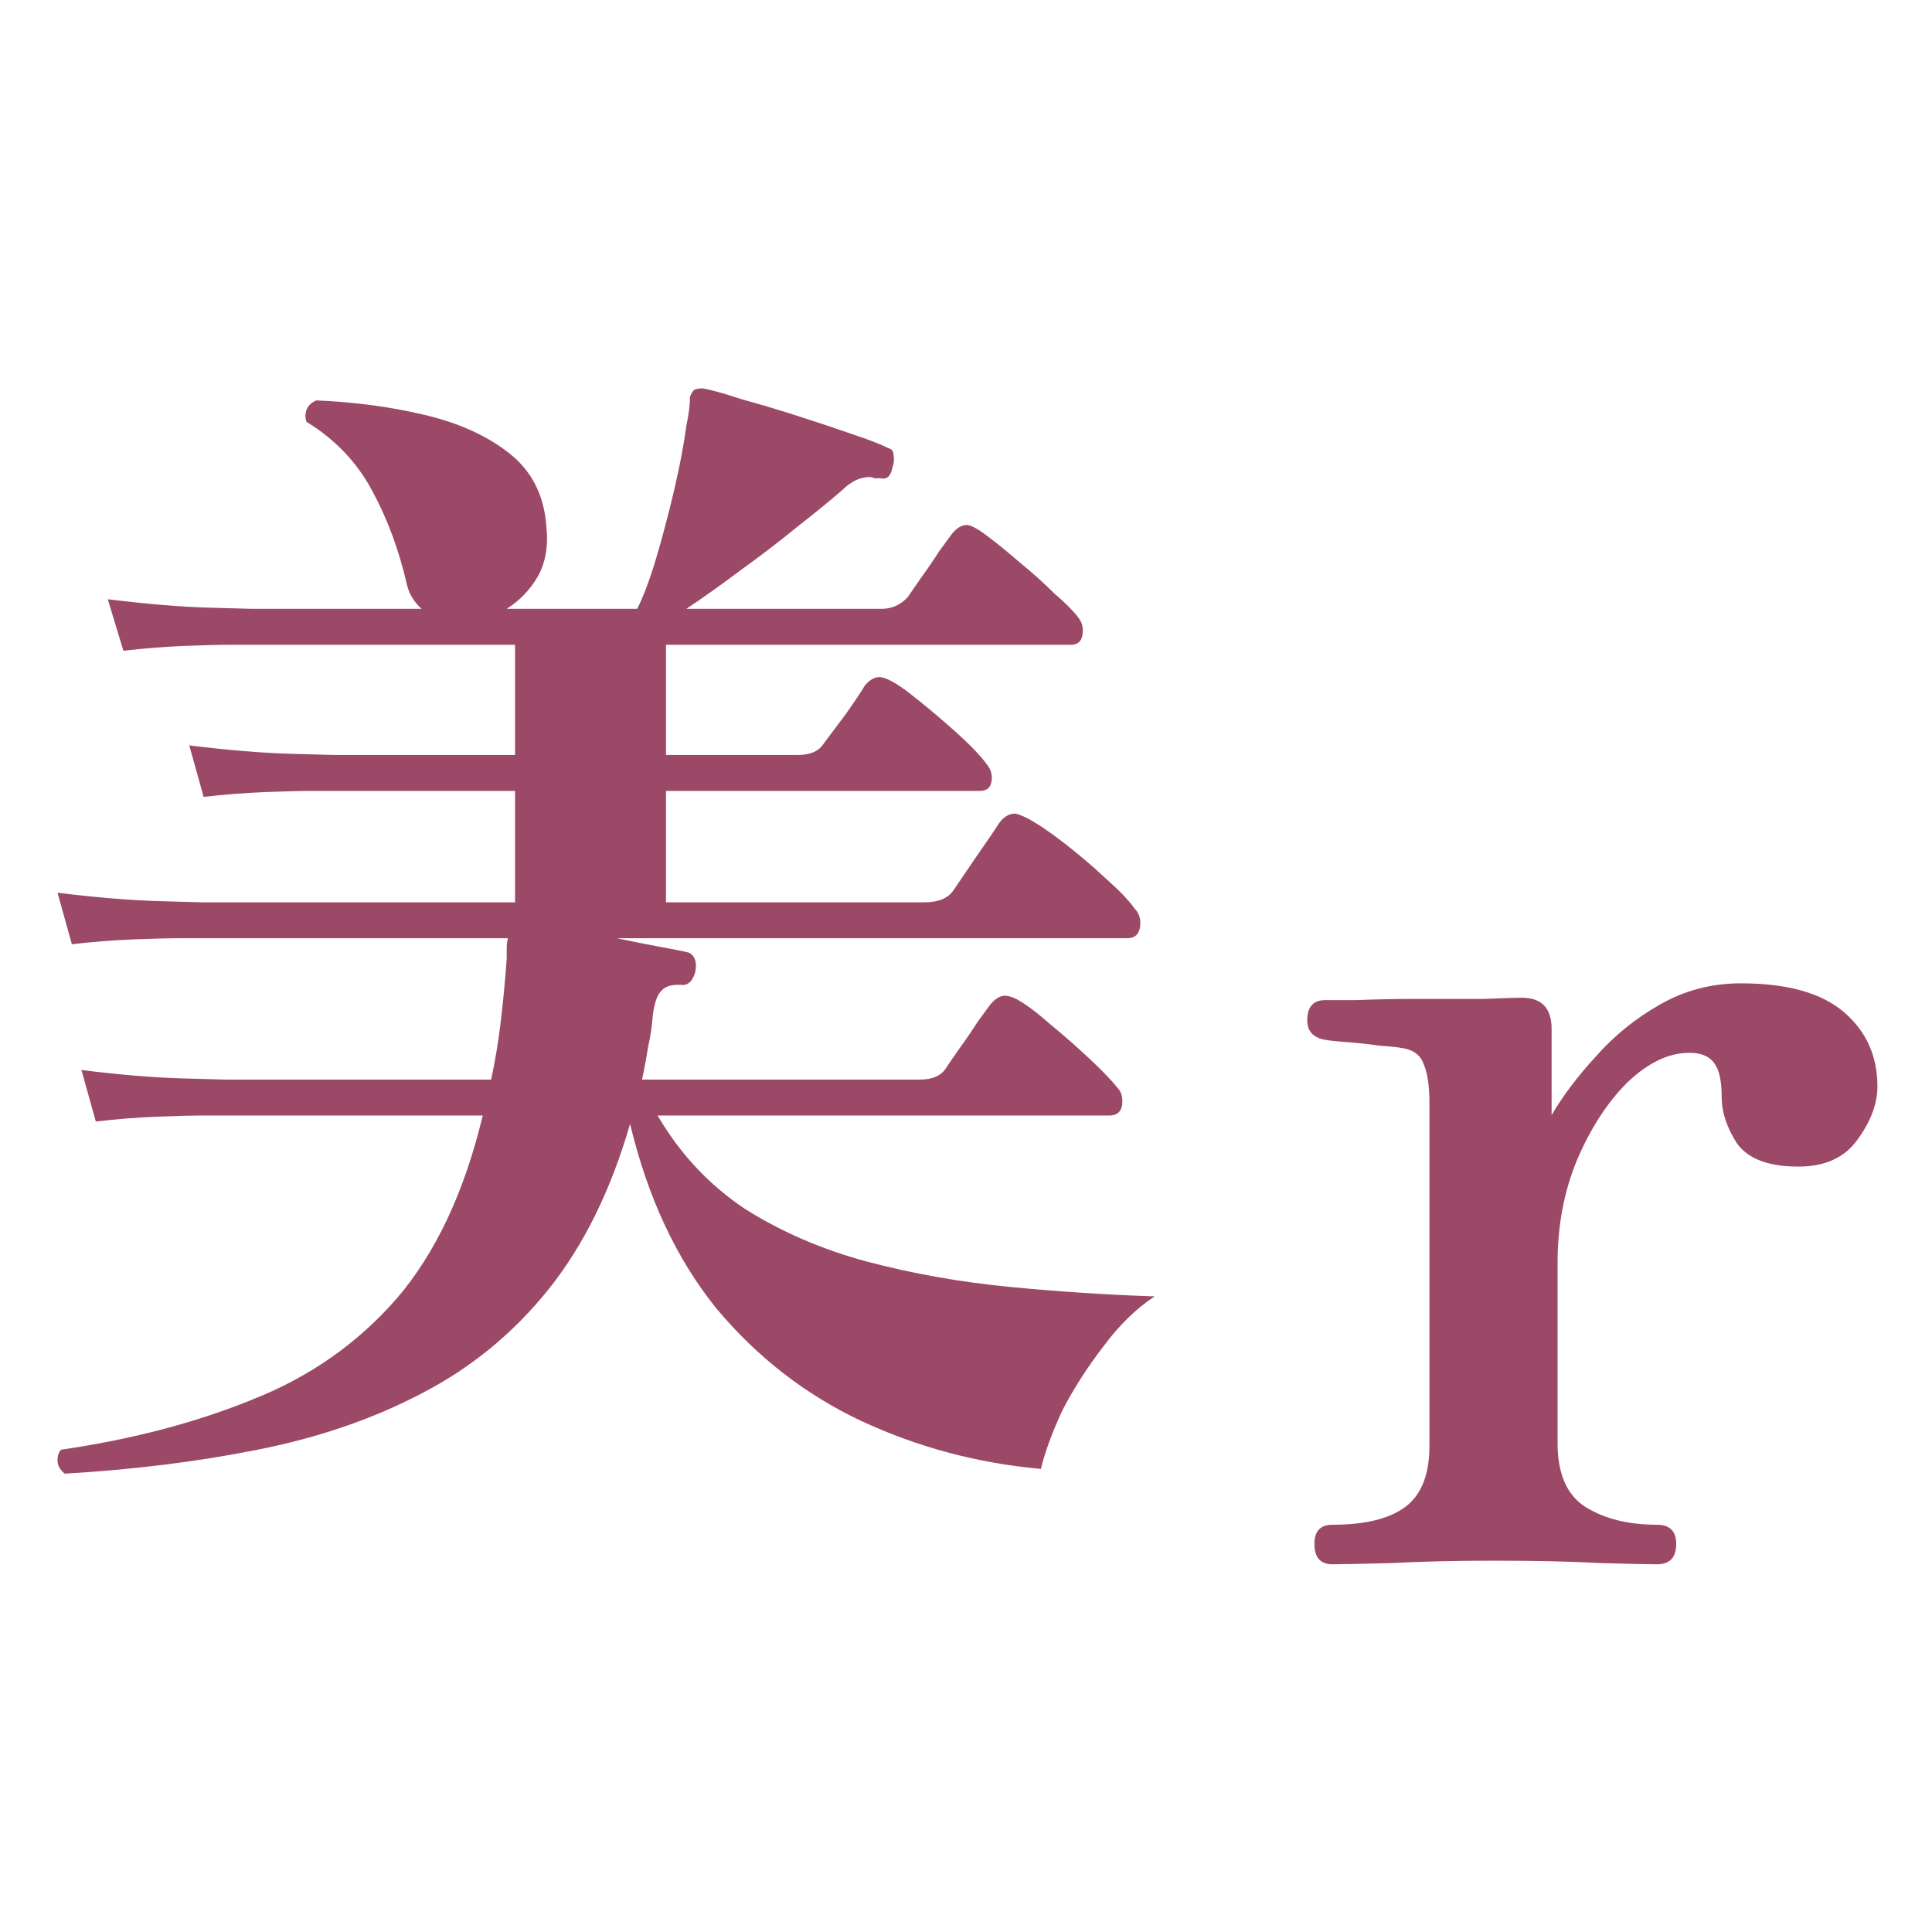
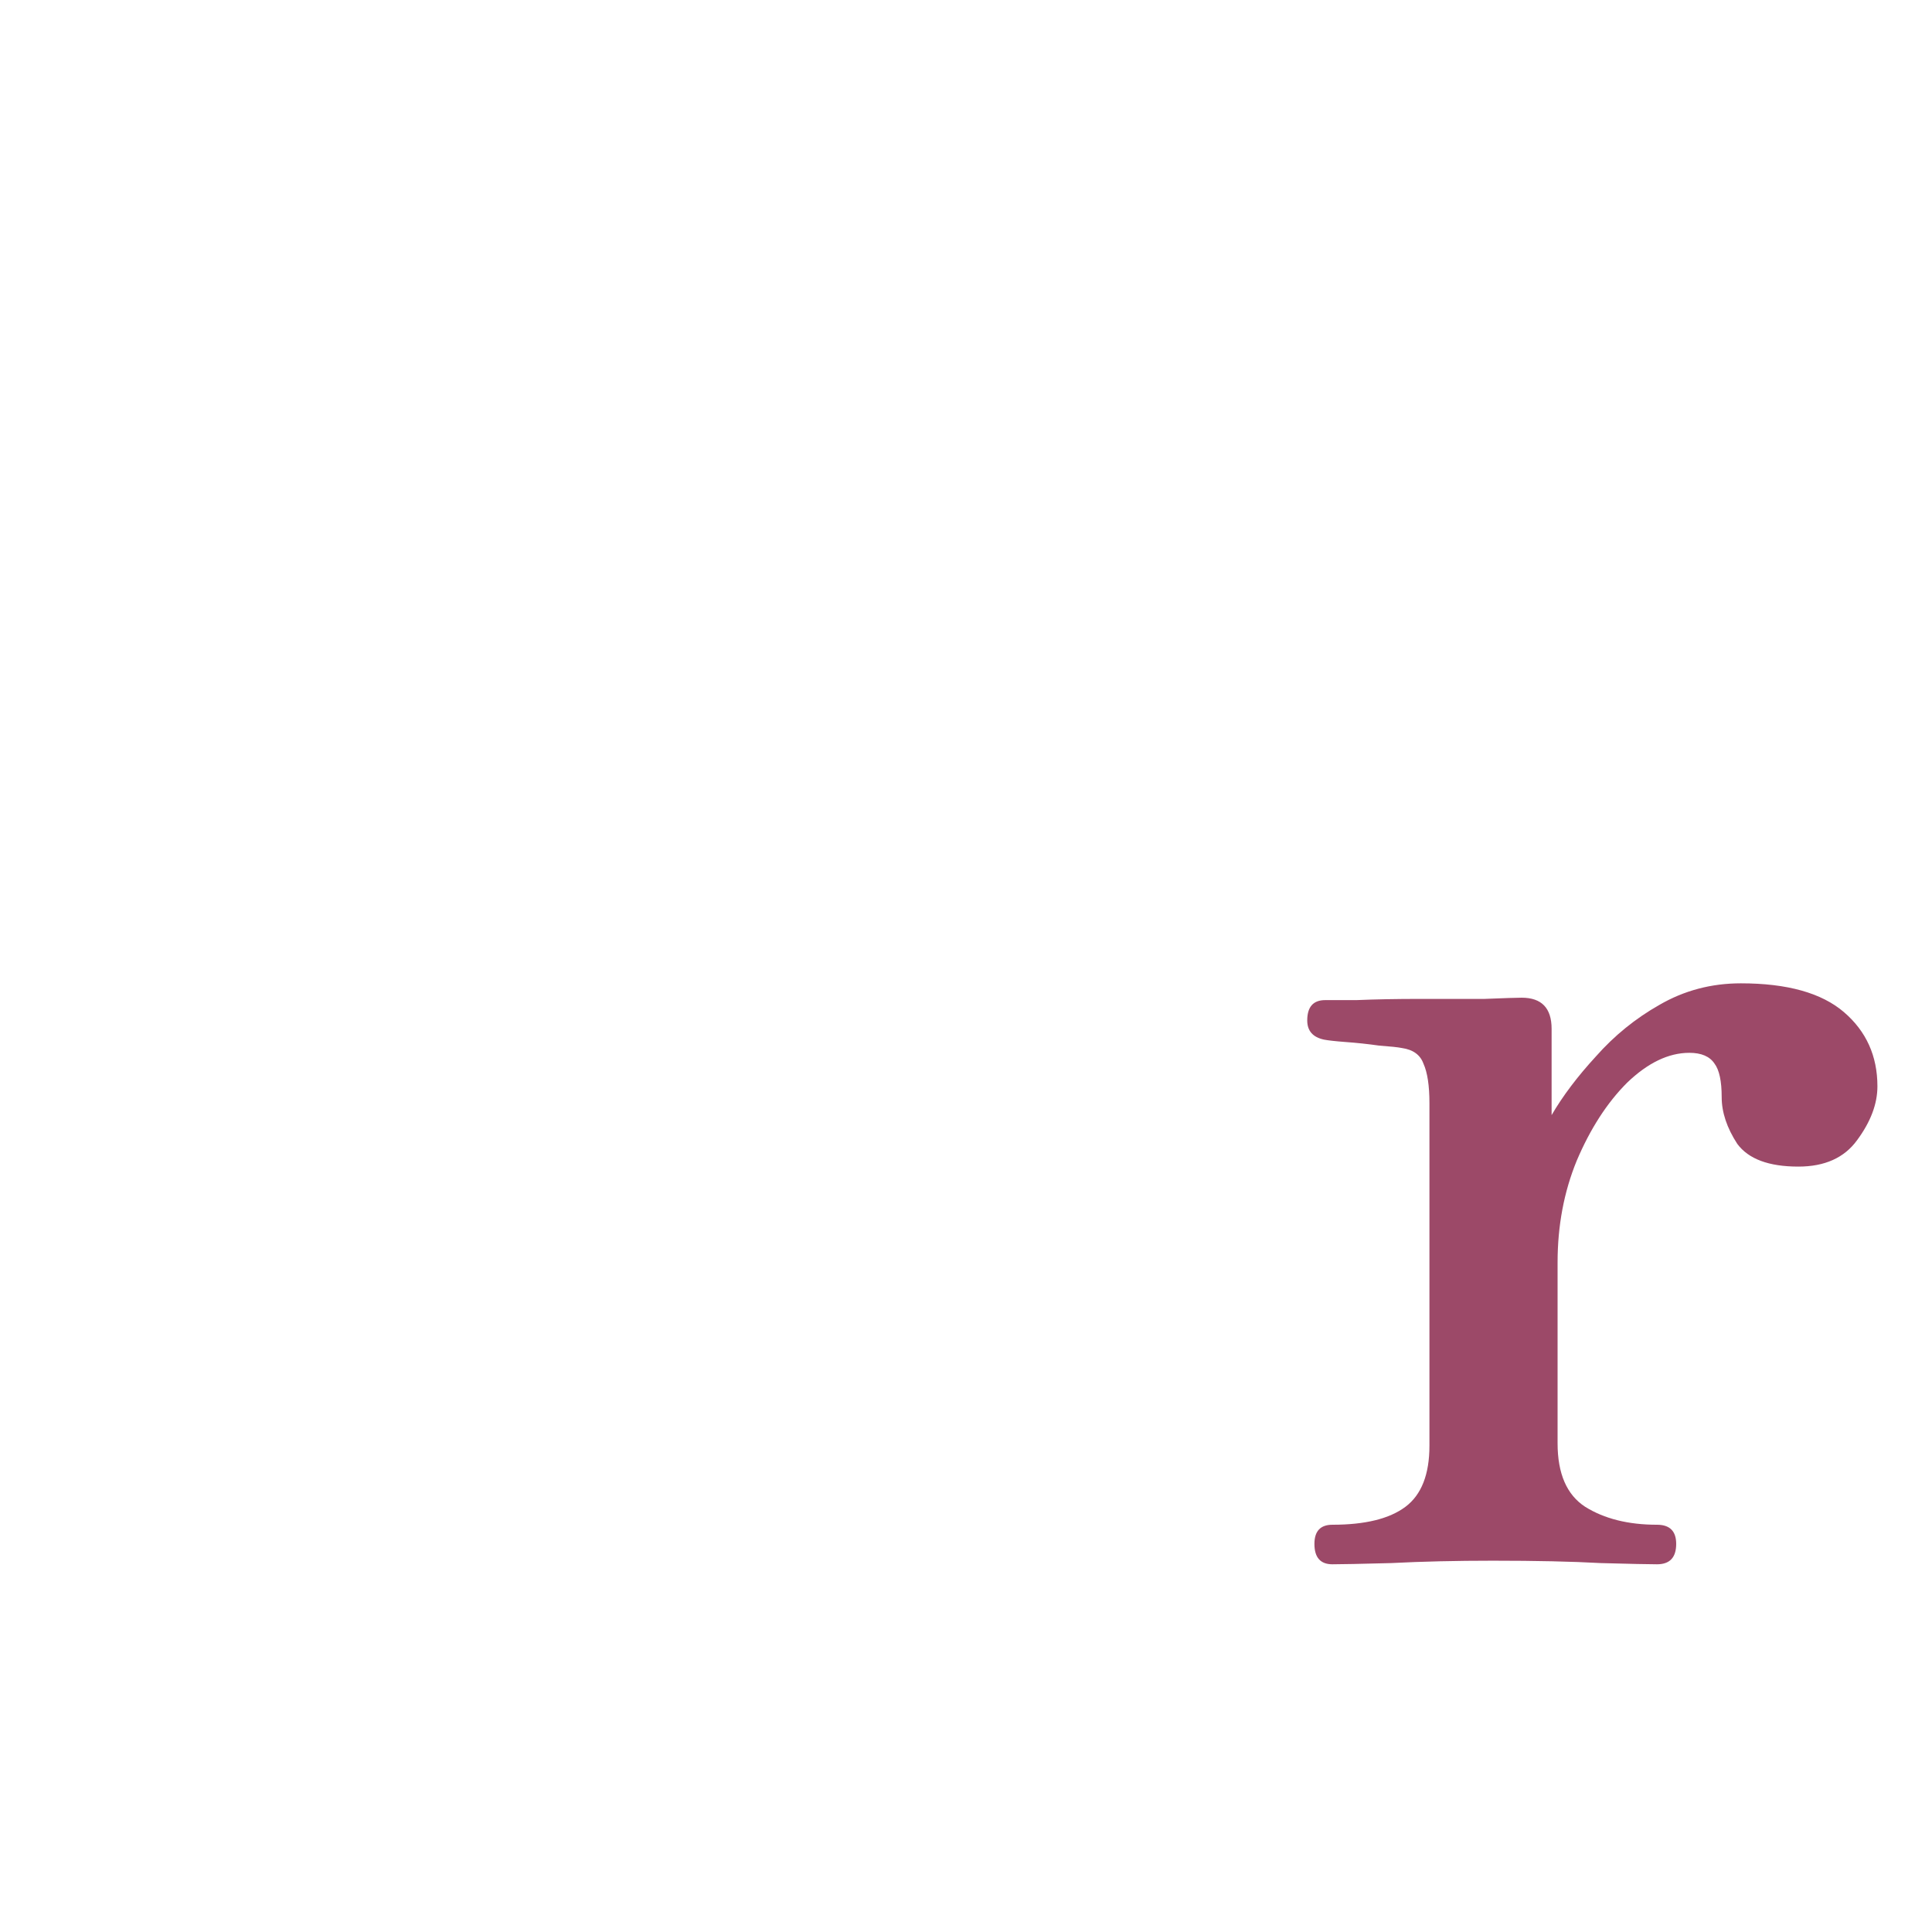
<svg xmlns="http://www.w3.org/2000/svg" width="64" height="64" viewBox="0 0 64 64" fill="none">
-   <path d="M2.143 48.817C1.984 48.685 1.905 48.539 1.905 48.381C1.905 48.222 1.944 48.103 2.024 48.024C4.378 47.68 6.494 47.124 8.372 46.357C10.251 45.616 11.838 44.505 13.134 43.024C14.43 41.516 15.383 39.492 15.991 36.953H7.46C7.46 36.953 7.235 36.953 6.785 36.953C6.362 36.953 5.82 36.966 5.158 36.993C4.524 37.019 3.862 37.072 3.174 37.151L2.698 35.445C3.968 35.604 5.079 35.696 6.031 35.723C6.984 35.749 7.46 35.763 7.46 35.763H16.269C16.401 35.154 16.507 34.519 16.586 33.858C16.666 33.197 16.732 32.496 16.785 31.755C16.785 31.649 16.785 31.543 16.785 31.437C16.785 31.305 16.798 31.186 16.824 31.08H6.666C6.666 31.08 6.455 31.08 6.031 31.08C5.608 31.08 5.066 31.093 4.404 31.12C3.743 31.146 3.069 31.199 2.381 31.279L1.905 29.573C3.201 29.731 4.312 29.824 5.238 29.85C6.19 29.877 6.666 29.89 6.666 29.89H17.062V26.2H11.071C11.071 26.2 10.846 26.2 10.396 26.2C9.973 26.2 9.431 26.213 8.769 26.239C8.108 26.266 7.433 26.319 6.746 26.398L6.269 24.692C7.566 24.851 8.677 24.943 9.603 24.97C10.555 24.996 11.031 25.009 11.031 25.009H17.062V21.359H8.372C8.372 21.359 8.148 21.359 7.698 21.359C7.275 21.359 6.732 21.372 6.071 21.398C5.436 21.425 4.775 21.478 4.087 21.557L3.571 19.851C4.867 20.01 5.978 20.102 6.904 20.129C7.857 20.155 8.333 20.168 8.333 20.168H13.967C13.729 19.957 13.571 19.705 13.491 19.414C13.227 18.25 12.843 17.206 12.341 16.28C11.838 15.327 11.11 14.56 10.158 13.978C10.132 13.925 10.118 13.859 10.118 13.78C10.118 13.542 10.237 13.37 10.476 13.264C11.745 13.317 12.936 13.476 14.047 13.74C15.184 14.005 16.123 14.428 16.864 15.01C17.605 15.592 18.015 16.386 18.094 17.391C18.173 18.052 18.081 18.621 17.816 19.097C17.552 19.547 17.208 19.904 16.785 20.168H21.11C21.321 19.745 21.533 19.176 21.745 18.462C21.956 17.748 22.155 16.994 22.34 16.2C22.525 15.407 22.657 14.706 22.737 14.097C22.816 13.727 22.856 13.409 22.856 13.145C22.909 13.013 22.962 12.933 23.014 12.907C23.067 12.88 23.16 12.867 23.292 12.867C23.583 12.92 24.006 13.039 24.562 13.224C25.144 13.383 25.766 13.568 26.427 13.78C27.088 13.992 27.683 14.19 28.212 14.375C28.768 14.56 29.178 14.719 29.443 14.851C29.548 14.878 29.601 14.957 29.601 15.089C29.628 15.222 29.614 15.354 29.562 15.486C29.509 15.777 29.376 15.896 29.165 15.843C29.112 15.843 29.046 15.843 28.966 15.843C28.913 15.817 28.861 15.803 28.808 15.803C28.49 15.803 28.186 15.949 27.895 16.24C27.498 16.584 26.996 16.994 26.387 17.47C25.805 17.946 25.184 18.422 24.522 18.898C23.887 19.375 23.292 19.798 22.737 20.168H29.204C29.548 20.168 29.839 20.036 30.078 19.771C30.183 19.613 30.329 19.401 30.514 19.137C30.726 18.846 30.924 18.555 31.109 18.264C31.321 17.973 31.466 17.774 31.546 17.669C31.704 17.483 31.863 17.391 32.022 17.391C32.154 17.391 32.379 17.51 32.696 17.748C33.014 17.986 33.371 18.277 33.768 18.621C34.191 18.965 34.575 19.309 34.918 19.652C35.289 19.97 35.553 20.234 35.712 20.446C35.818 20.578 35.871 20.724 35.871 20.883C35.871 21.2 35.739 21.359 35.474 21.359H22.062V25.009H26.427C26.85 25.009 27.141 24.877 27.3 24.613C27.459 24.401 27.697 24.083 28.014 23.66C28.331 23.21 28.543 22.893 28.649 22.708C28.808 22.523 28.966 22.43 29.125 22.43C29.337 22.43 29.681 22.615 30.157 22.986C30.633 23.356 31.122 23.766 31.625 24.216C32.128 24.665 32.485 25.036 32.696 25.327C32.802 25.459 32.855 25.605 32.855 25.763C32.855 26.054 32.723 26.2 32.458 26.2H22.062V29.89H30.633C31.083 29.89 31.4 29.758 31.585 29.493C31.744 29.255 31.995 28.885 32.339 28.382C32.71 27.853 32.961 27.483 33.093 27.271C33.252 27.059 33.424 26.954 33.609 26.954C33.688 26.954 33.834 27.006 34.045 27.112C34.389 27.297 34.799 27.575 35.276 27.946C35.752 28.316 36.201 28.7 36.625 29.096C37.074 29.493 37.392 29.824 37.577 30.088C37.709 30.221 37.775 30.379 37.775 30.564C37.775 30.908 37.63 31.08 37.339 31.08H20.435C20.938 31.186 21.401 31.279 21.824 31.358C22.274 31.437 22.604 31.504 22.816 31.556C22.975 31.636 23.054 31.781 23.054 31.993C23.054 32.152 23.014 32.297 22.935 32.429C22.856 32.562 22.75 32.628 22.618 32.628C22.274 32.601 22.036 32.667 21.903 32.826C21.771 32.959 21.678 33.223 21.626 33.62C21.599 33.99 21.546 34.347 21.467 34.691C21.414 35.035 21.348 35.392 21.268 35.763H30.474C30.898 35.763 31.189 35.63 31.347 35.366C31.453 35.207 31.599 34.995 31.784 34.731C31.995 34.44 32.194 34.149 32.379 33.858C32.59 33.567 32.736 33.368 32.815 33.263C32.974 33.078 33.133 32.985 33.291 32.985C33.397 32.985 33.53 33.025 33.688 33.104C33.979 33.263 34.35 33.541 34.799 33.937C35.249 34.308 35.686 34.691 36.109 35.088C36.532 35.485 36.836 35.802 37.022 36.04C37.127 36.146 37.18 36.292 37.18 36.477C37.18 36.794 37.035 36.953 36.744 36.953H21.784C22.525 38.223 23.491 39.254 24.681 40.048C25.898 40.815 27.247 41.397 28.728 41.794C30.236 42.191 31.797 42.468 33.411 42.627C35.051 42.786 36.664 42.892 38.252 42.945C37.643 43.341 37.074 43.897 36.545 44.611C36.016 45.299 35.566 46 35.196 46.714C34.852 47.455 34.614 48.103 34.482 48.659C32.392 48.473 30.408 47.944 28.53 47.071C26.678 46.198 25.078 44.955 23.729 43.341C22.406 41.701 21.454 39.664 20.872 37.231C20.237 39.426 19.337 41.252 18.174 42.707C17.009 44.161 15.607 45.312 13.967 46.159C12.354 47.005 10.542 47.627 8.531 48.024C6.547 48.42 4.418 48.685 2.143 48.817Z" fill="#9C4968" />
  <path d="M44.138 51.819C43.741 51.819 43.542 51.594 43.542 51.144C43.542 50.721 43.741 50.509 44.138 50.509C45.222 50.509 46.029 50.311 46.558 49.914C47.087 49.517 47.352 48.843 47.352 47.891V36.542C47.352 35.96 47.285 35.524 47.153 35.233C47.047 34.942 46.809 34.77 46.439 34.717C46.307 34.69 46.055 34.664 45.685 34.637C45.315 34.584 44.944 34.545 44.574 34.518C44.23 34.492 43.992 34.465 43.86 34.439C43.489 34.36 43.304 34.148 43.304 33.804C43.304 33.354 43.503 33.13 43.899 33.13C43.979 33.13 44.323 33.13 44.931 33.13C45.566 33.103 46.267 33.09 47.034 33.09C47.828 33.09 48.542 33.09 49.177 33.09C49.838 33.063 50.248 33.05 50.407 33.05C51.068 33.05 51.399 33.394 51.399 34.082V36.939C51.769 36.304 52.259 35.656 52.867 34.995C53.475 34.307 54.176 33.738 54.97 33.288C55.79 32.812 56.69 32.574 57.668 32.574C59.203 32.574 60.34 32.892 61.081 33.526C61.822 34.161 62.192 34.981 62.192 35.986C62.192 36.569 61.967 37.164 61.517 37.772C61.094 38.354 60.446 38.645 59.573 38.645C58.594 38.645 57.92 38.394 57.549 37.891C57.205 37.362 57.033 36.846 57.033 36.344C57.033 35.815 56.954 35.444 56.795 35.233C56.637 34.995 56.359 34.876 55.962 34.876C55.274 34.876 54.587 35.206 53.899 35.867C53.237 36.529 52.682 37.389 52.232 38.447C51.809 39.478 51.597 40.603 51.597 41.819V47.811C51.597 48.816 51.901 49.517 52.51 49.914C53.145 50.311 53.938 50.509 54.891 50.509C55.314 50.509 55.526 50.721 55.526 51.144C55.526 51.594 55.314 51.819 54.891 51.819C54.626 51.819 54.005 51.806 53.026 51.779C52.074 51.726 50.883 51.7 49.455 51.7C48.238 51.7 47.114 51.726 46.082 51.779C45.077 51.806 44.428 51.819 44.138 51.819Z" fill="#9C4968" />
</svg>